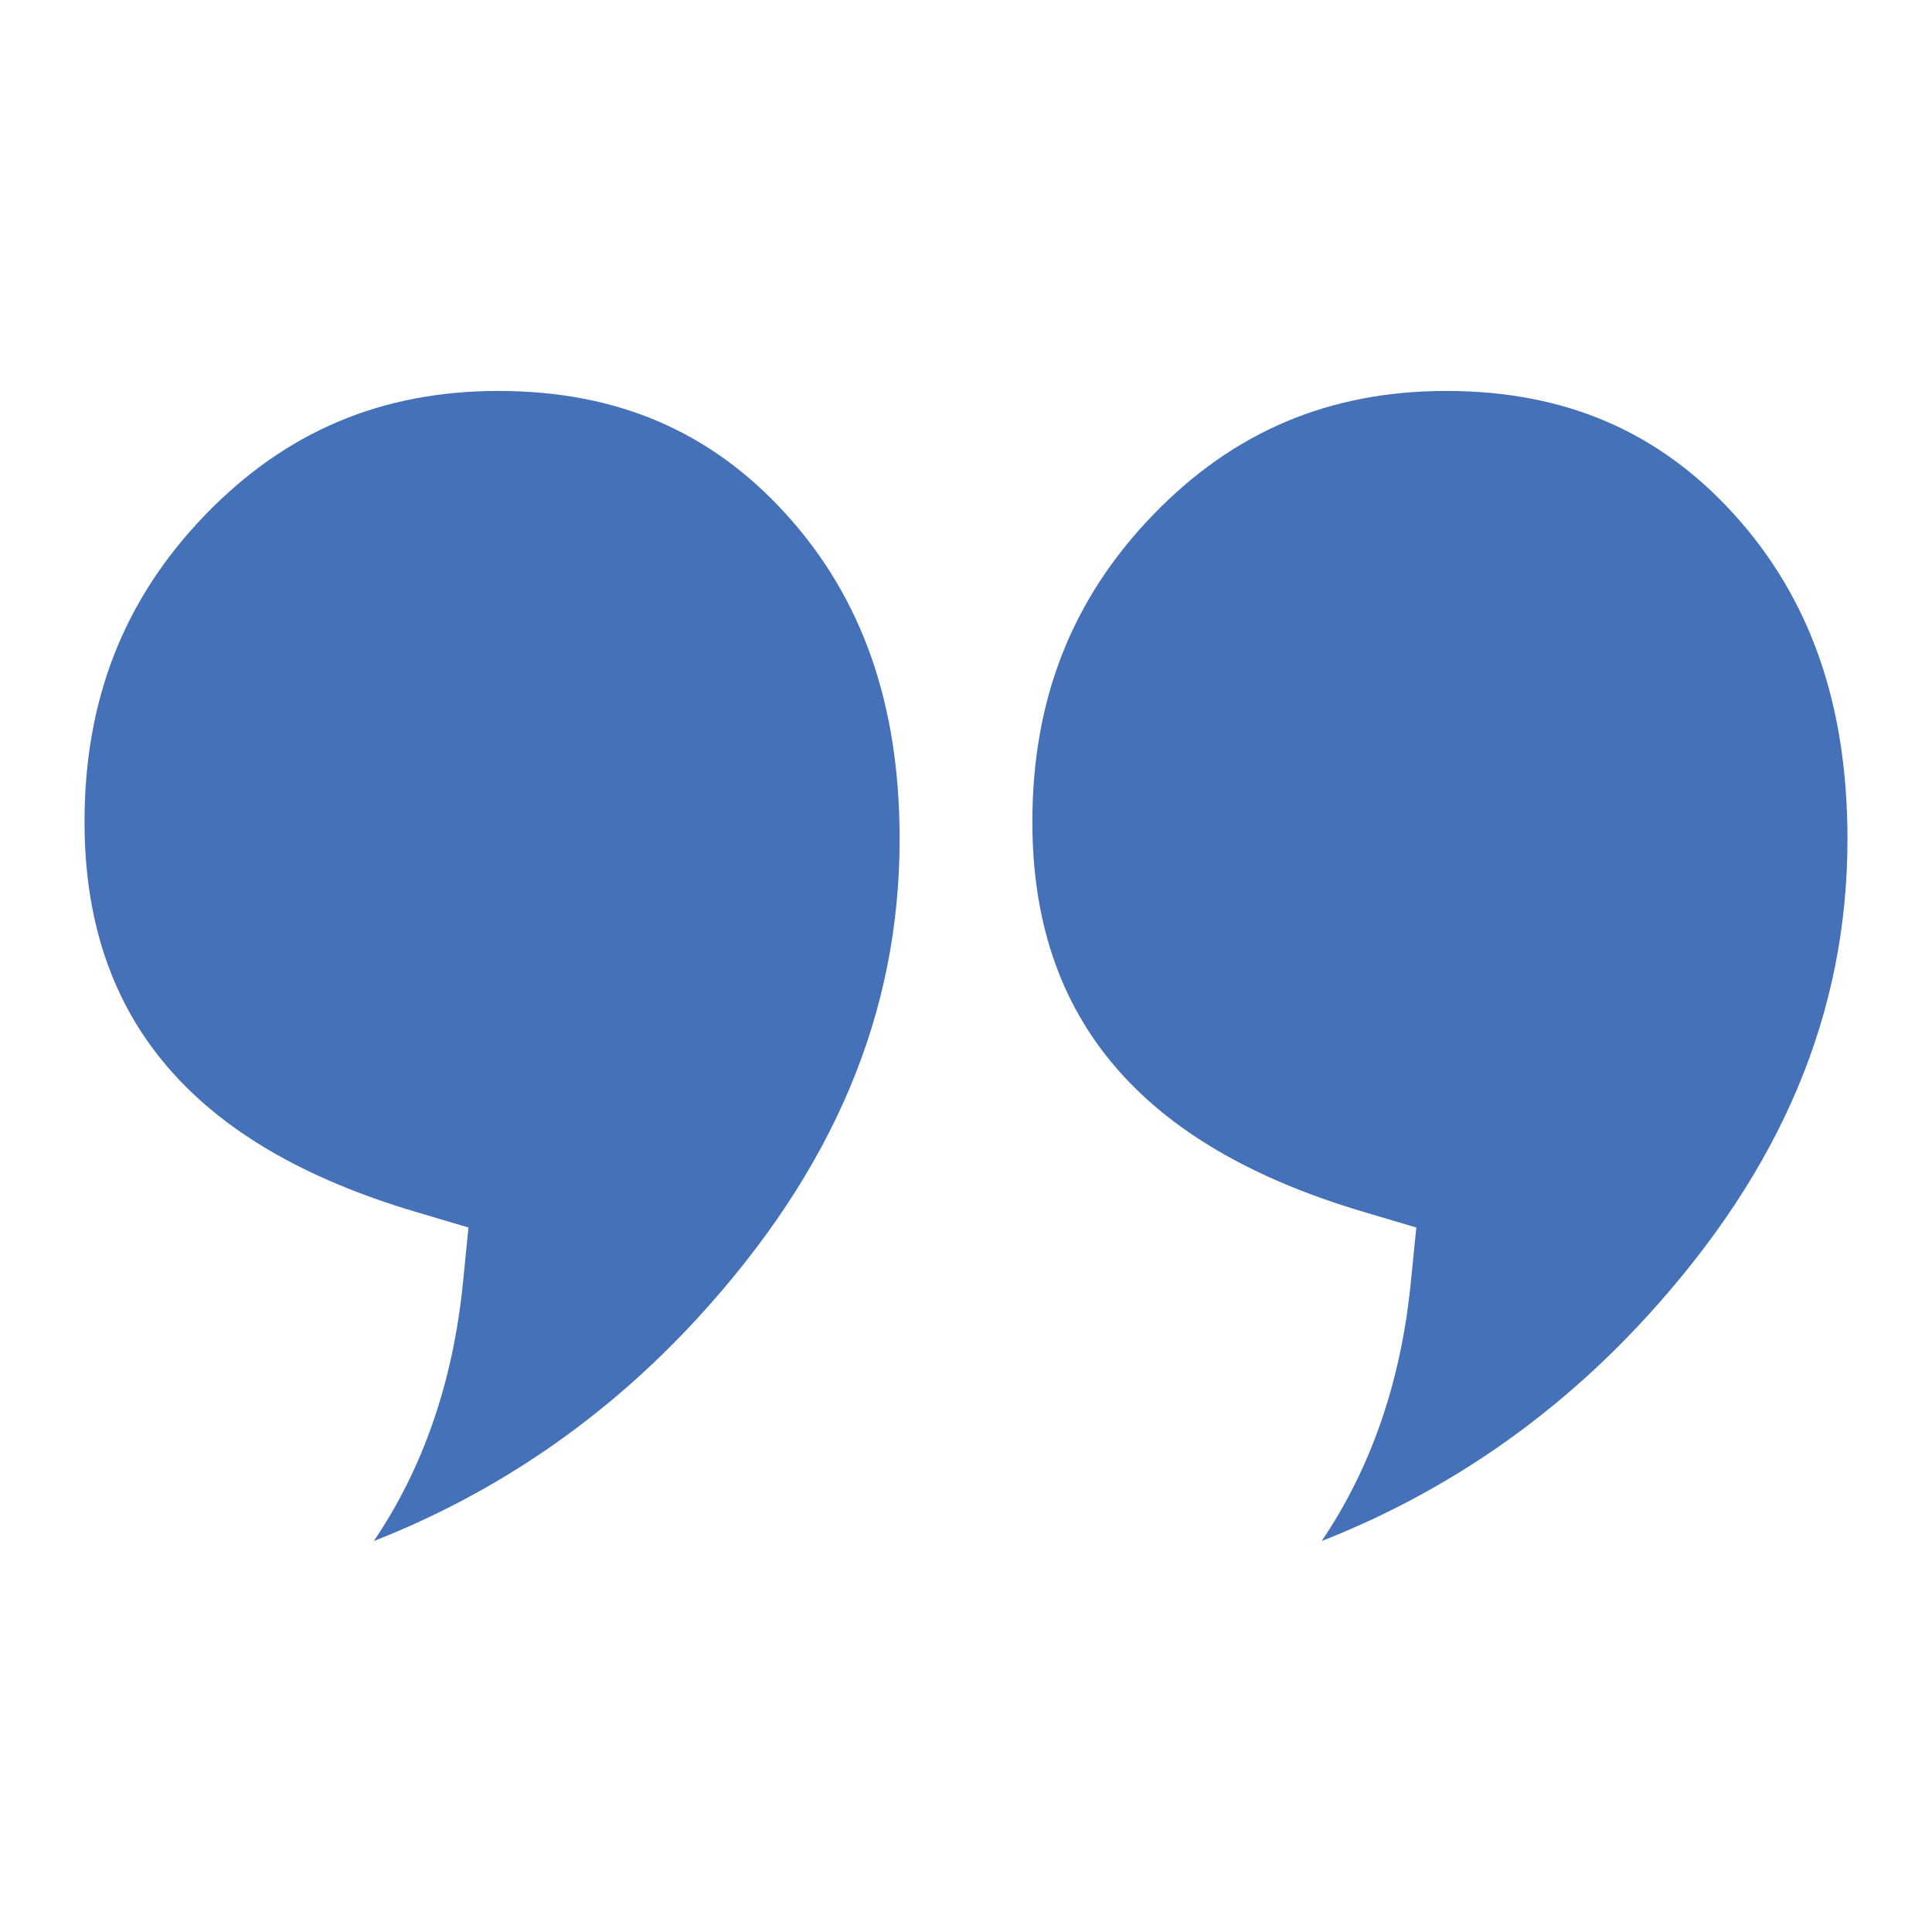
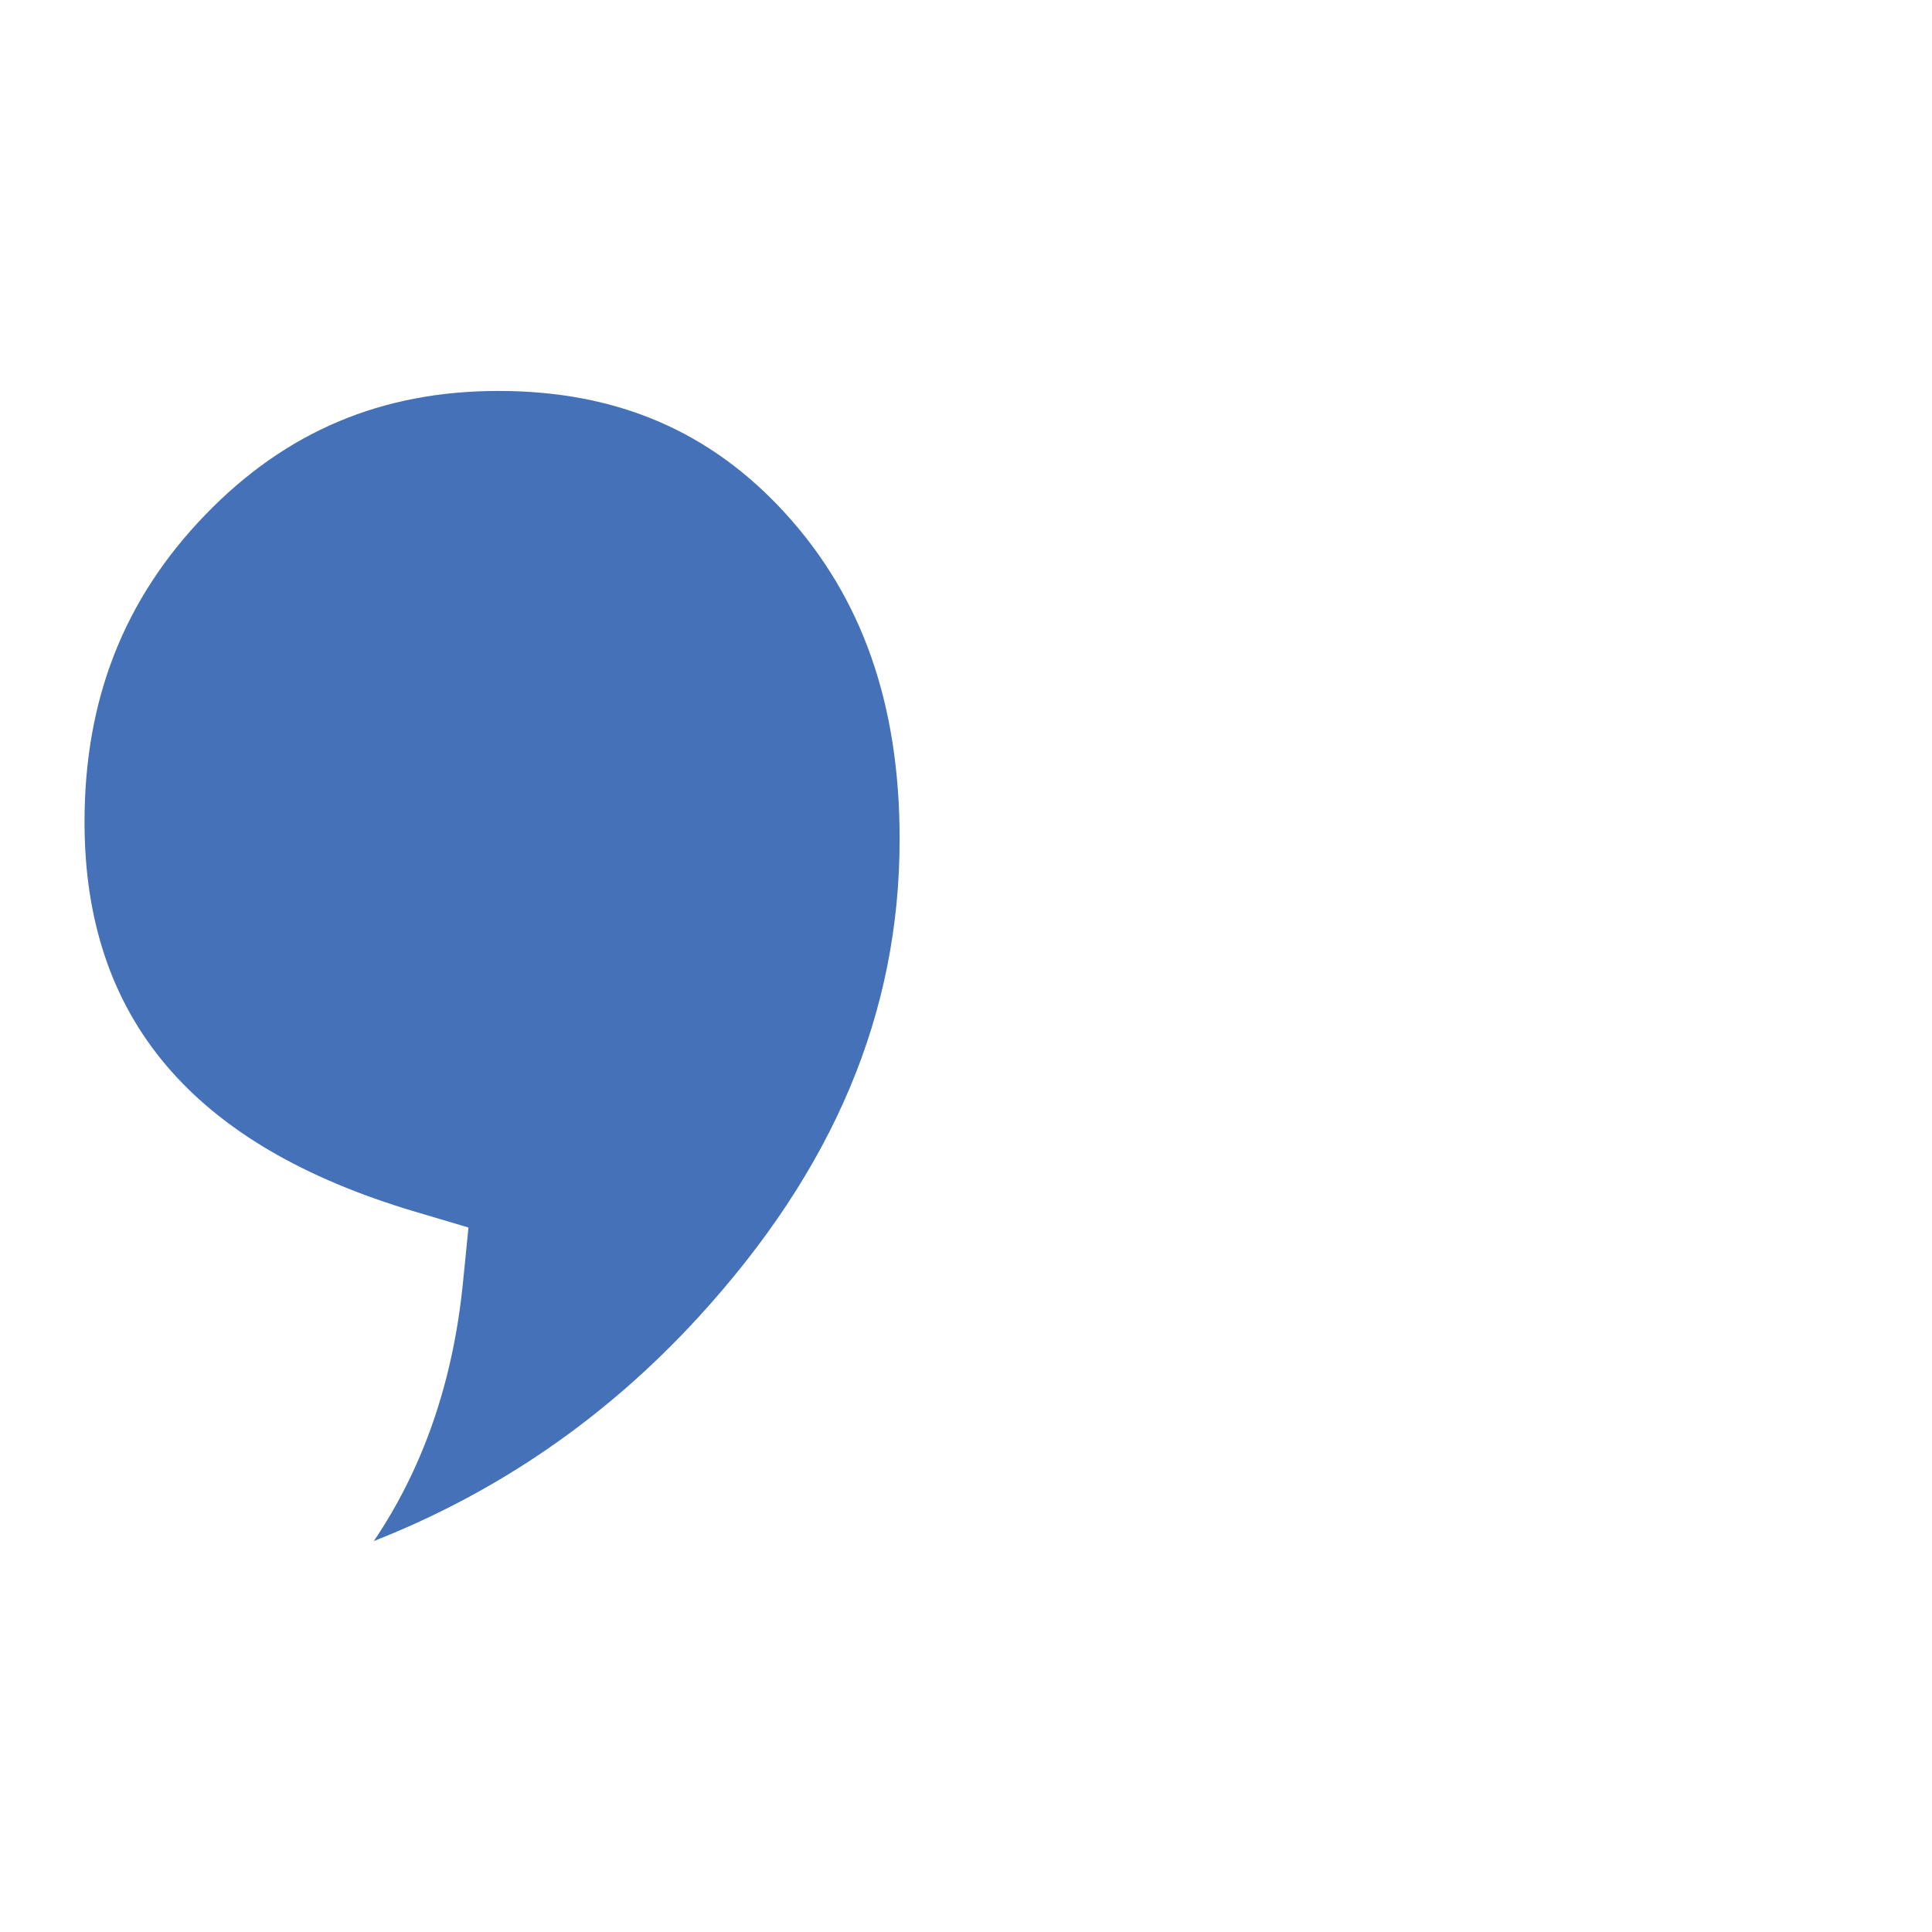
<svg xmlns="http://www.w3.org/2000/svg" version="1.1" id="Réteg_1" x="0px" y="0px" width="320px" height="320px" viewBox="0 0 320 320" style="enable-background:new 0 0 320 320;" xml:space="preserve">
  <style type="text/css">
	.st0{fill:#4471B7;}
</style>
  <g>
-     <path class="st0" d="M287.093,85.051c-12.448-13.659-27.997-20.298-47.536-20.298c-19.35,0-35.241,6.716-48.581,20.533   c-13.447,13.927-19.984,30.564-19.984,50.862c0,32.489,17.912,53.602,54.758,64.545l8.836,2.624l-0.917,9.172   c-1.637,16.371-6.577,30.658-14.757,42.758c20.541-8.077,38.522-20.459,53.698-37.015C295.079,193.723,306,167.798,306,138.977   C306,116.651,299.816,99.011,287.093,85.051z" />
    <path class="st0" d="M130.1,85.051c-12.448-13.659-27.997-20.298-47.536-20.298c-19.35,0-35.241,6.716-48.581,20.533   C20.537,99.213,14,115.85,14,136.147c0,32.489,17.912,53.602,54.758,64.545l8.836,2.624l-0.917,9.172   c-1.637,16.371-6.577,30.658-14.757,42.758c20.541-8.077,38.522-20.459,53.698-37.015c22.467-24.51,33.389-50.434,33.389-79.255   C149.007,116.651,142.823,99.011,130.1,85.051z" />
  </g>
</svg>